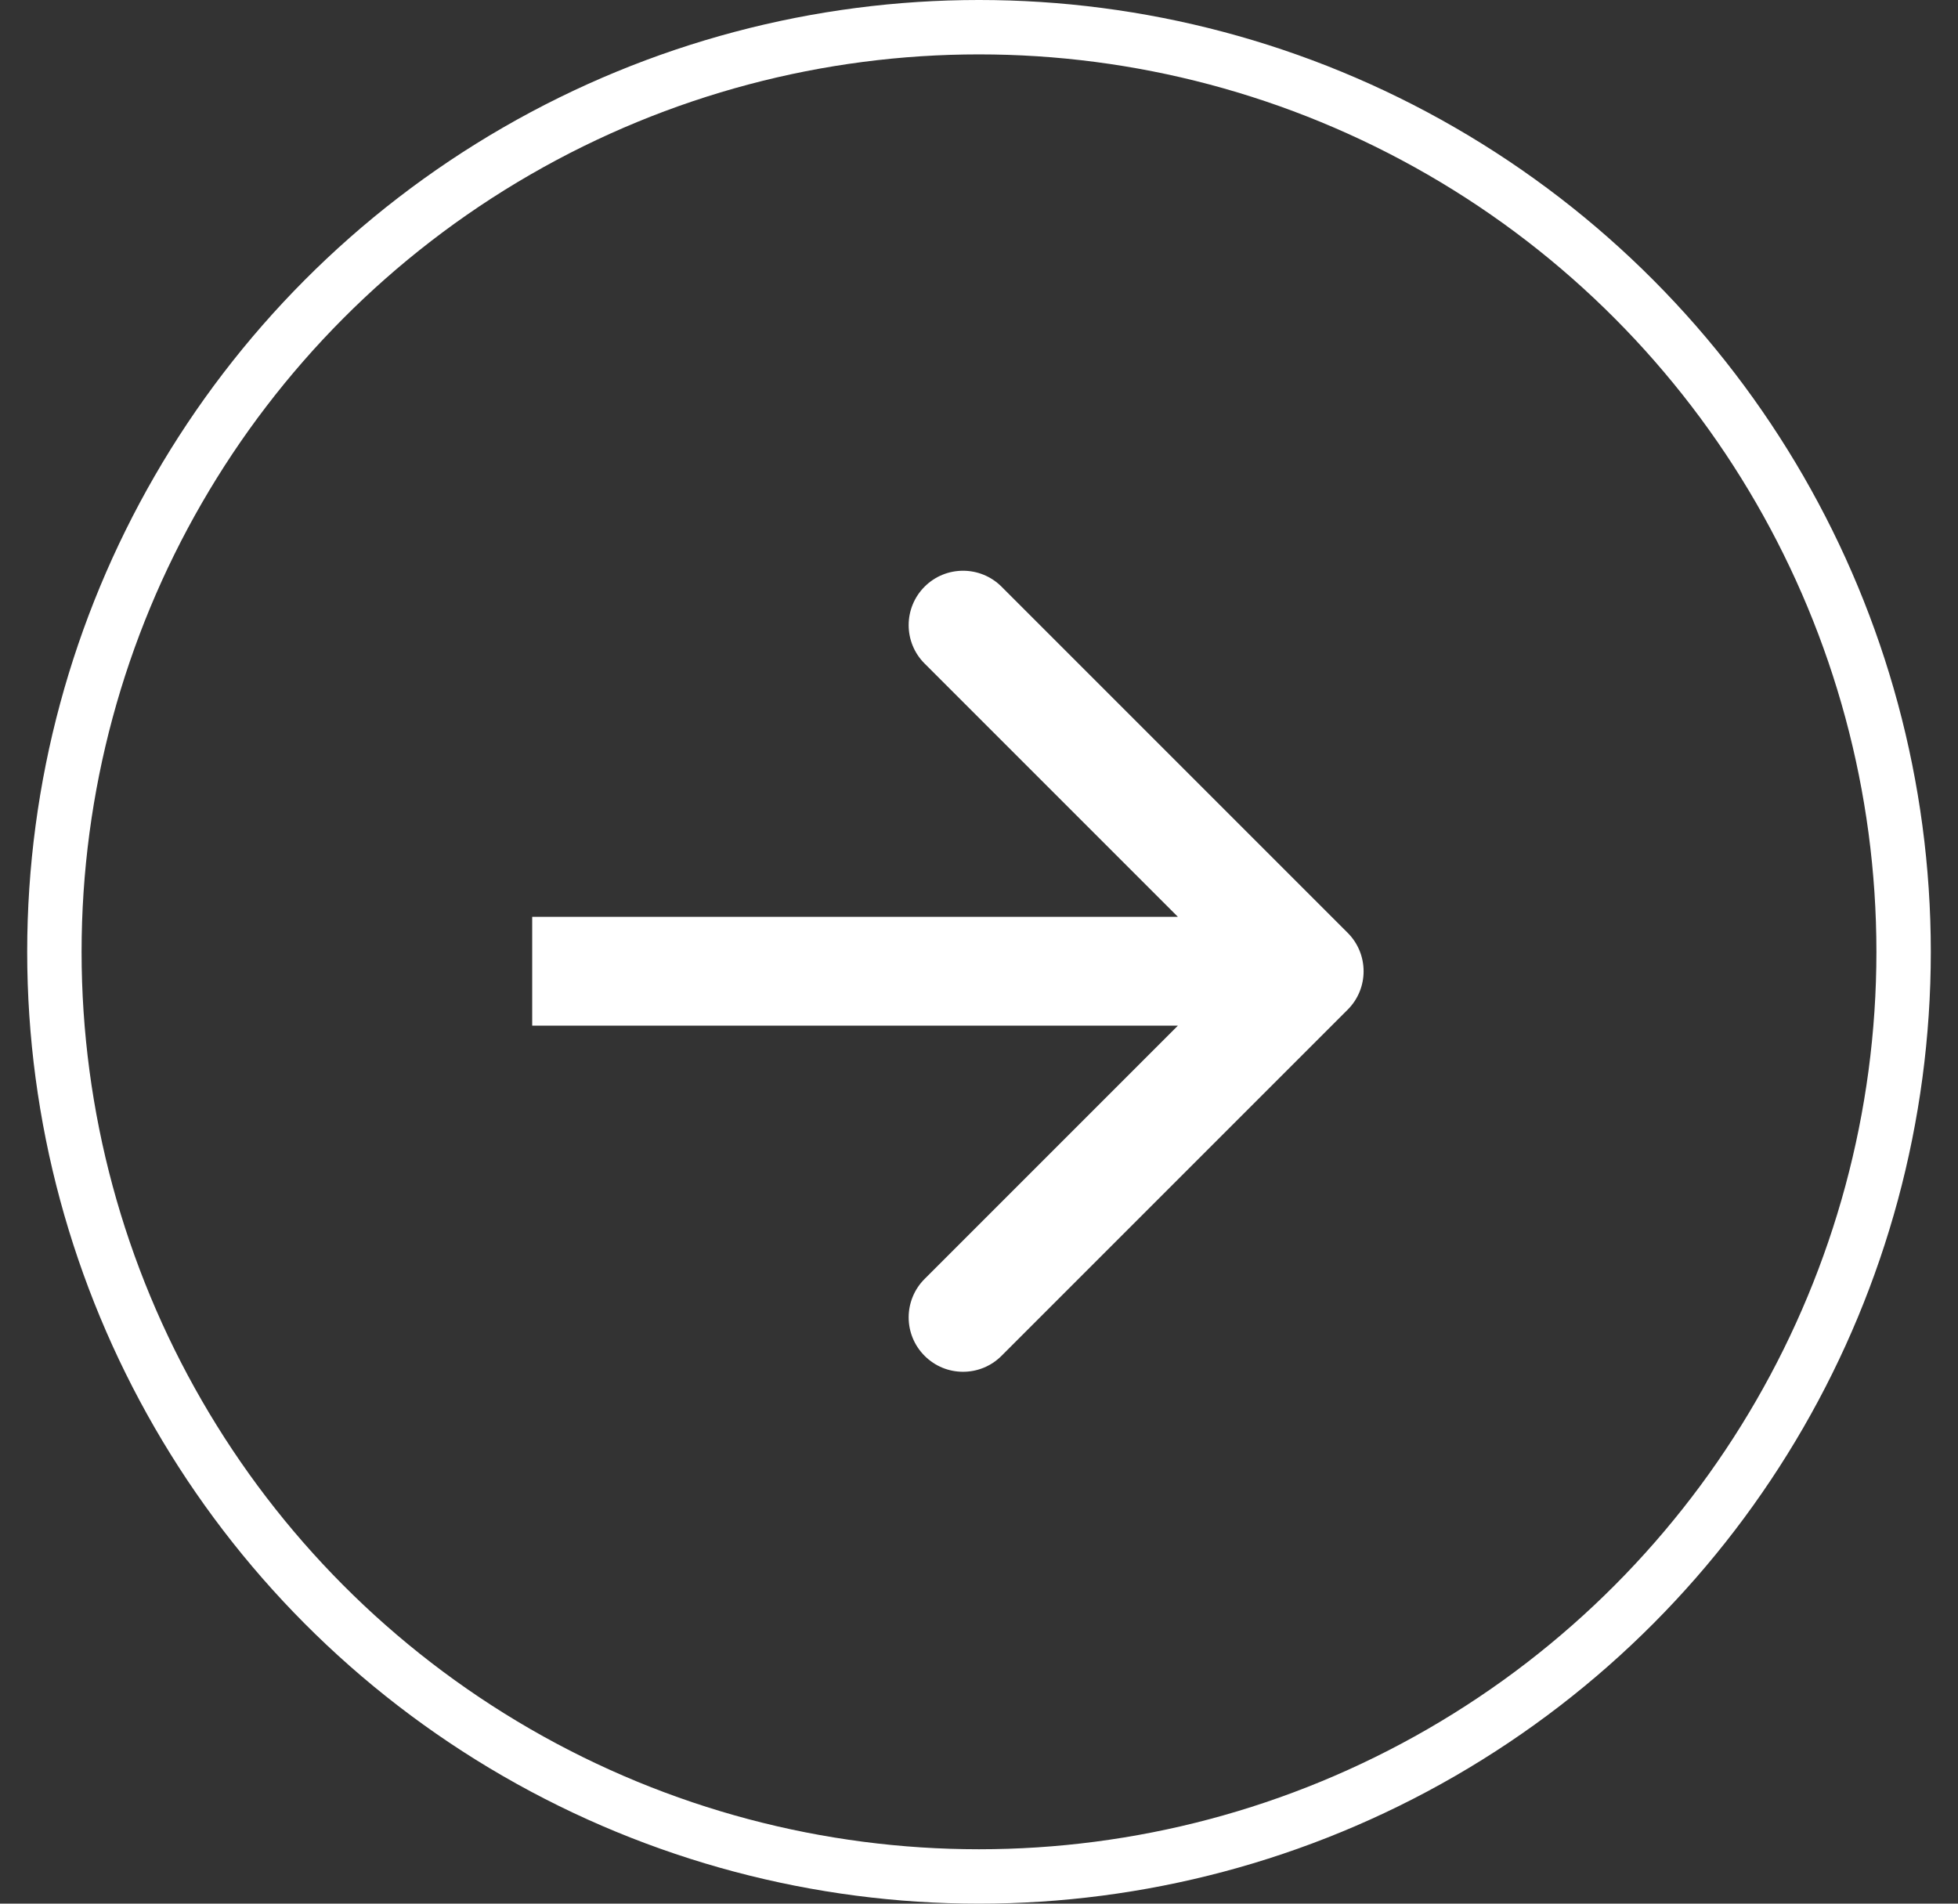
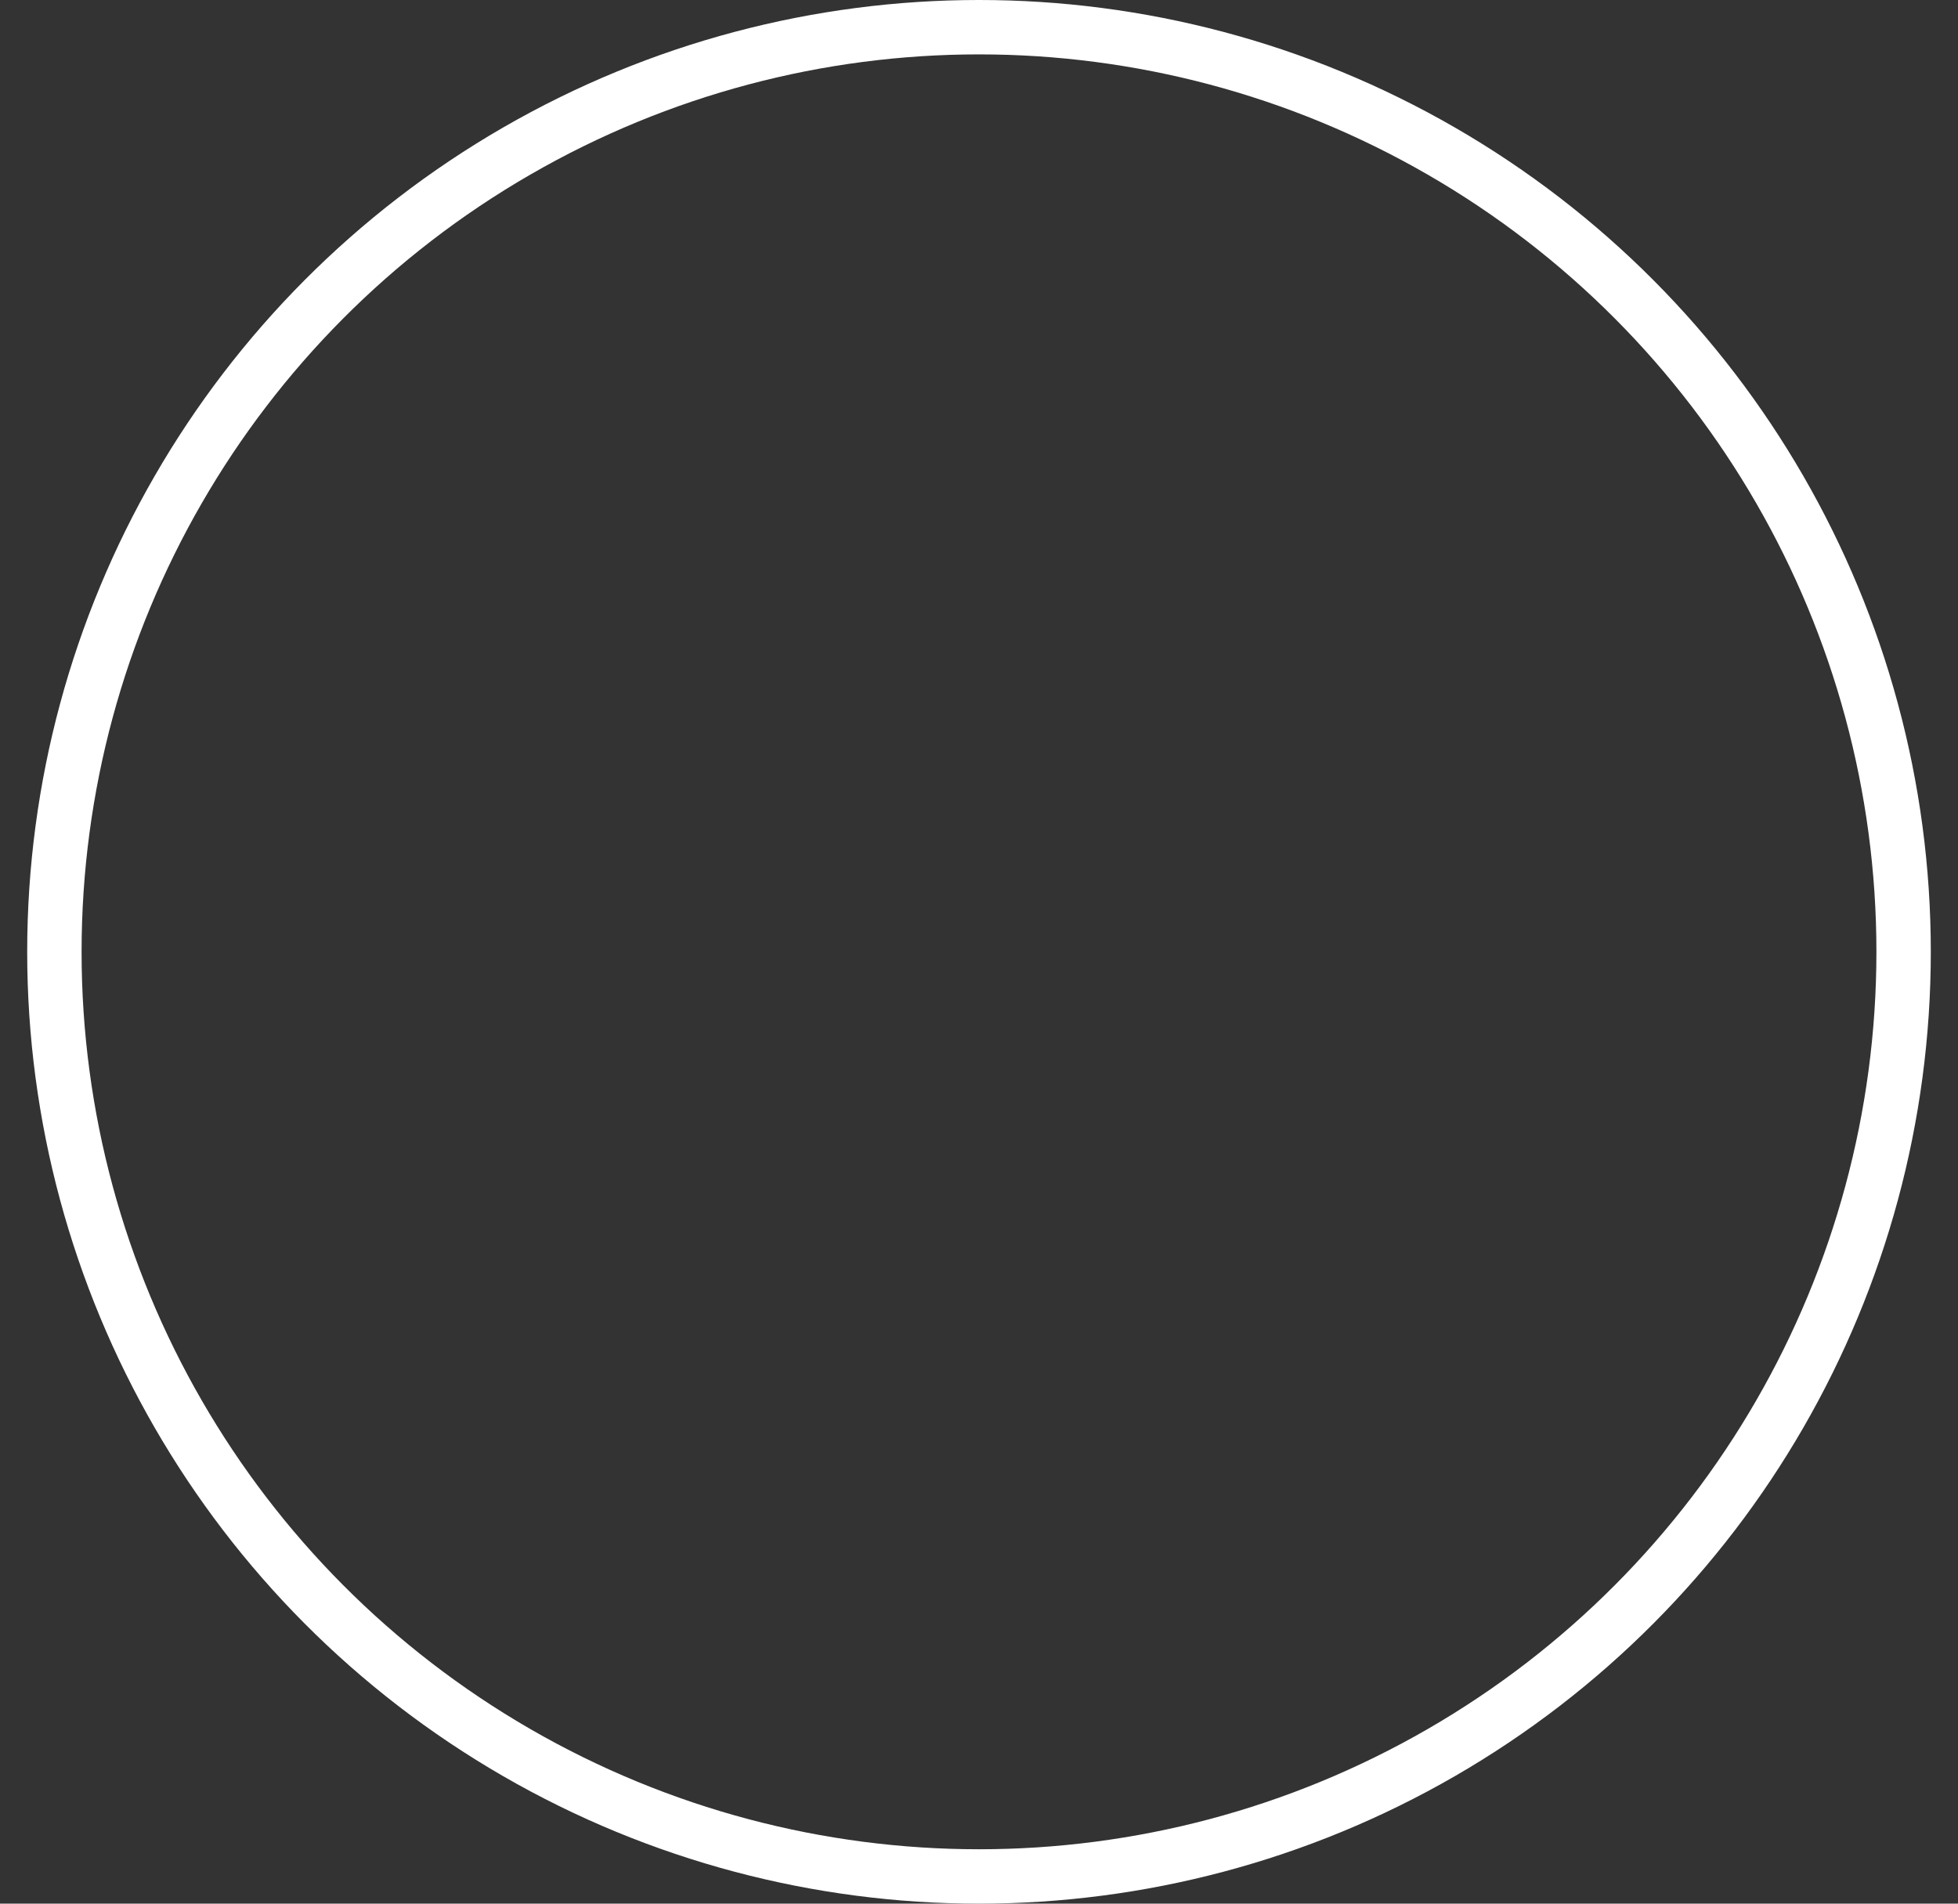
<svg xmlns="http://www.w3.org/2000/svg" width="36" height="35" viewBox="0 0 36 35" fill="none">
  <rect x="0" y="0" width="36" height="35" fill="#333333" stroke="none" />
-   <path d="M24.778 18.564C25.169 18.174 25.169 17.541 24.778 17.15L18.414 10.786C18.023 10.396 17.39 10.396 17 10.786C16.609 11.177 16.609 11.81 17 12.2L22.657 17.857L17 23.514C16.609 23.905 16.609 24.538 17 24.928C17.39 25.319 18.023 25.319 18.414 24.928L24.778 18.564ZM9.785 18.857L24.071 18.857L24.071 16.857L9.785 16.857L9.785 18.857Z" fill="white" />
  <circle cx="18" cy="17.5" r="17" stroke="white" />
</svg>